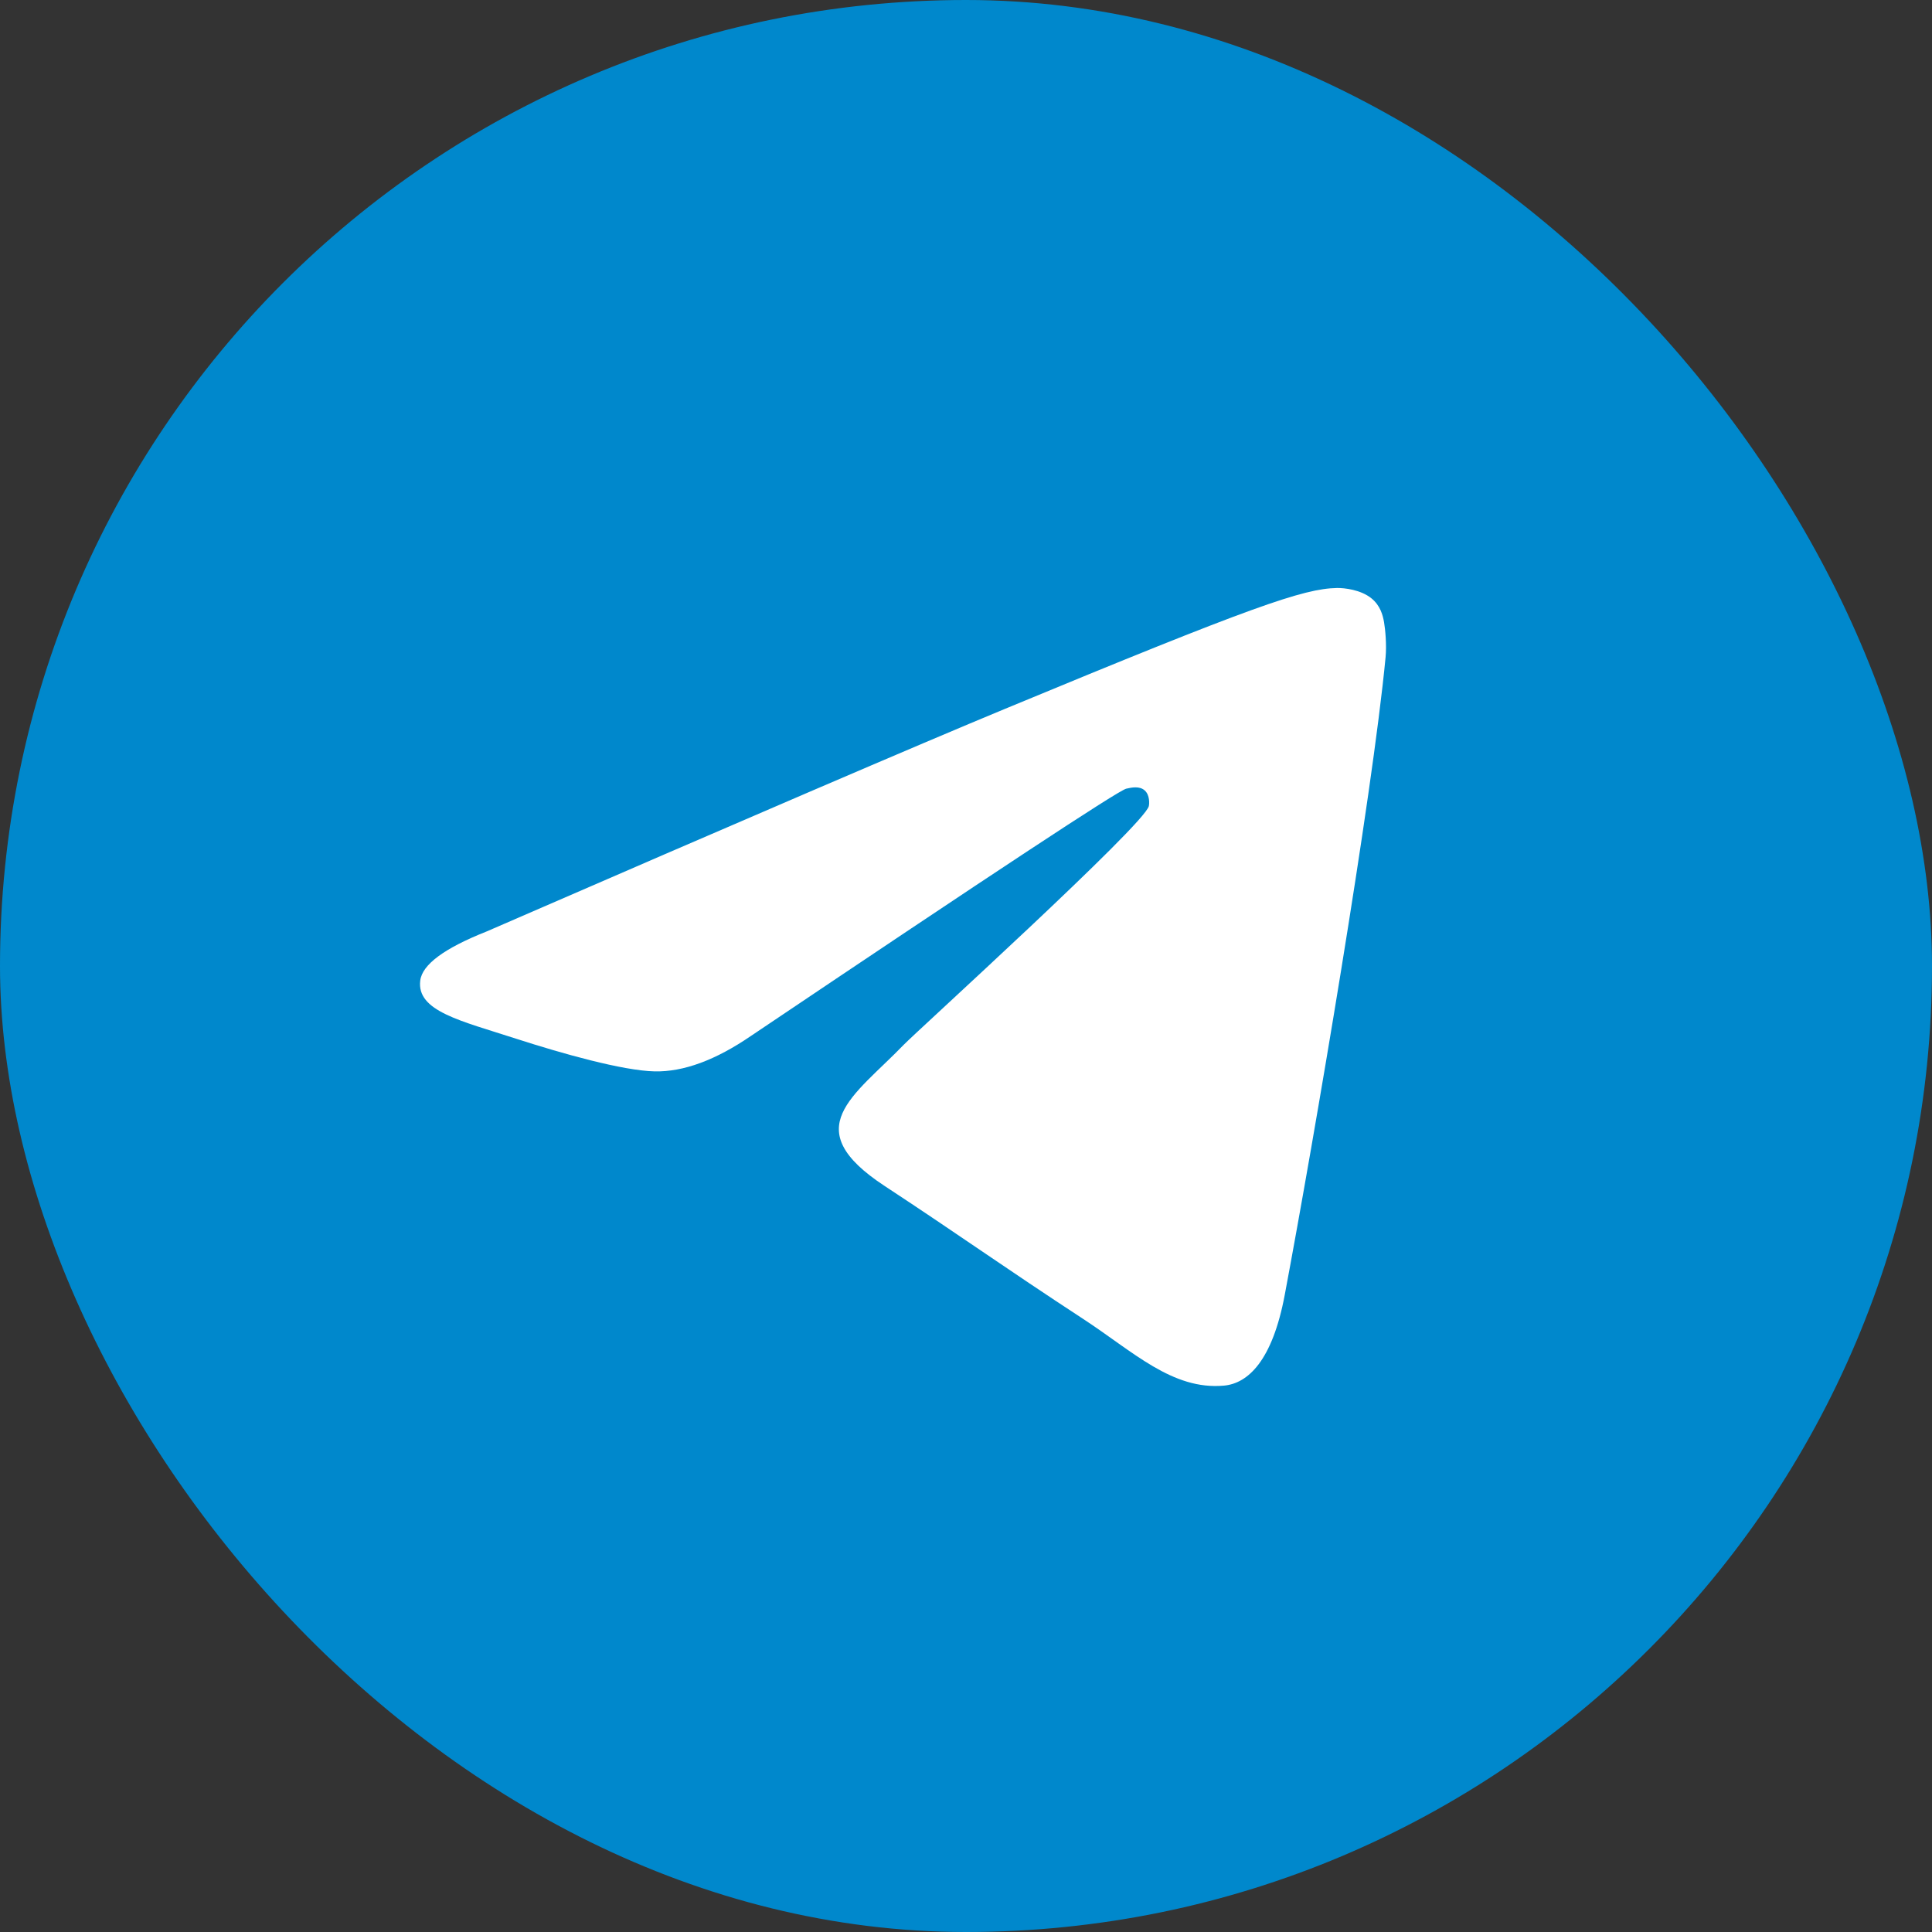
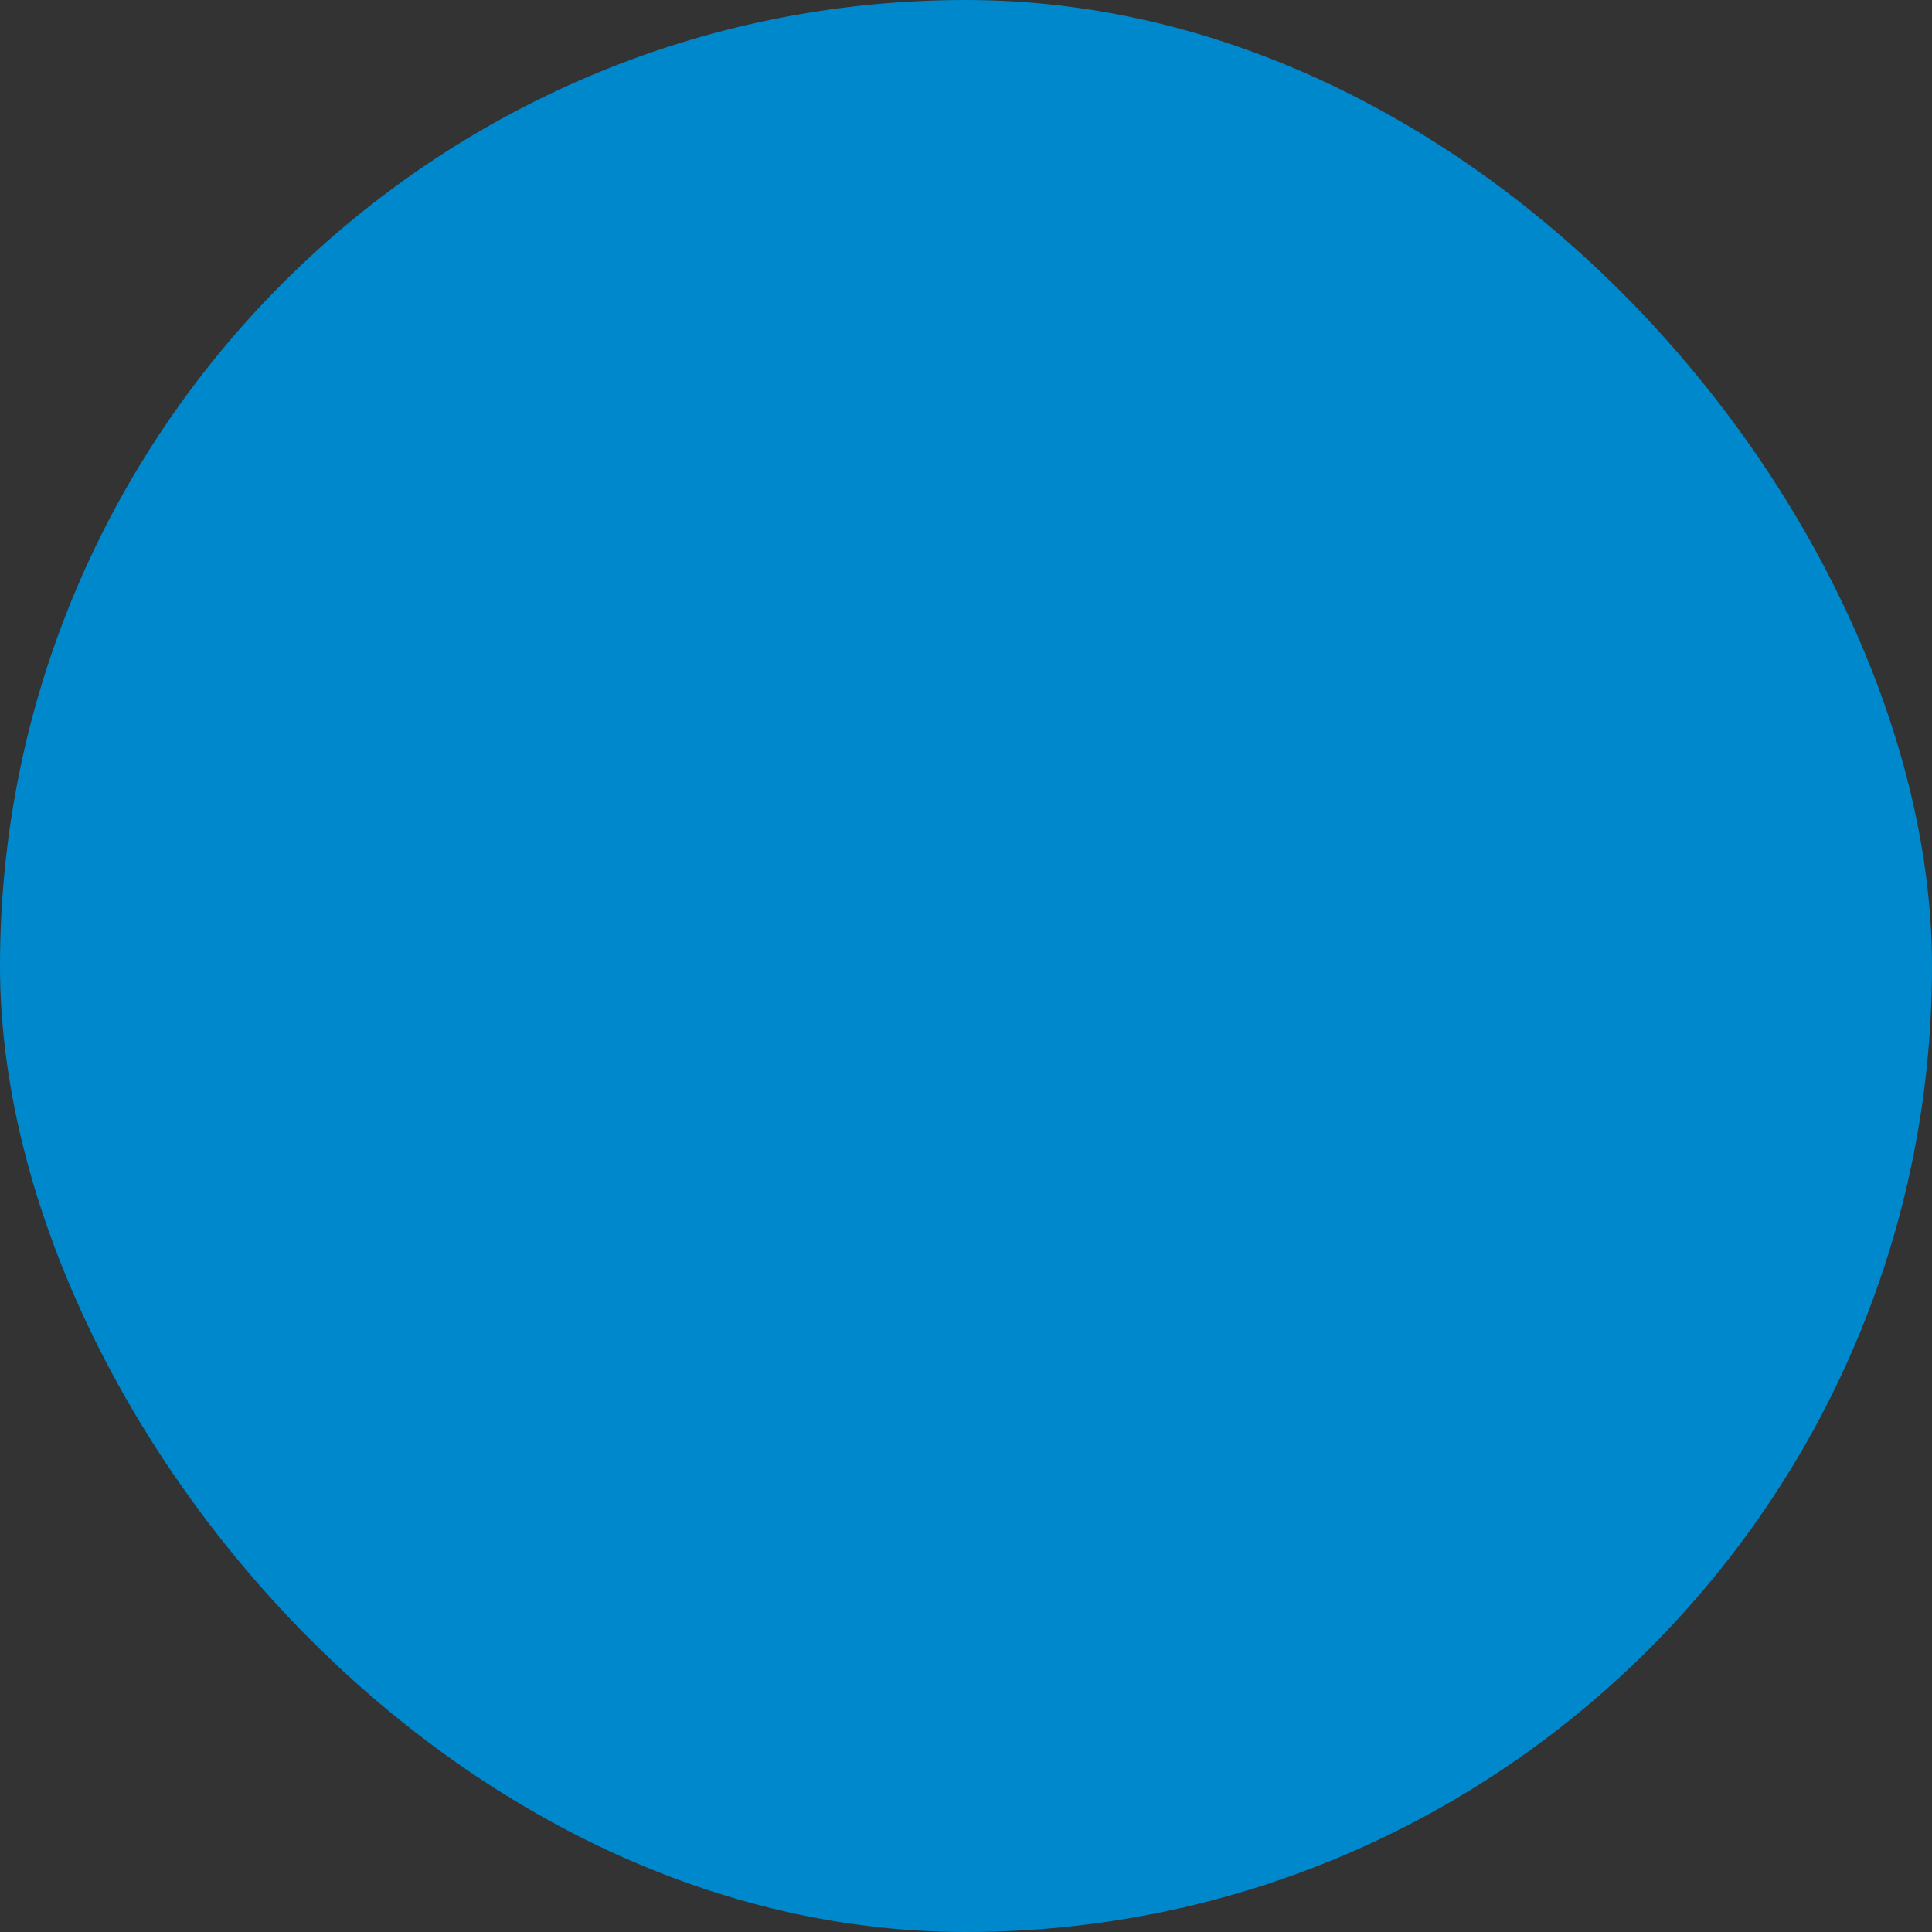
<svg xmlns="http://www.w3.org/2000/svg" width="46" height="46" viewBox="0 0 46 46" fill="none">
  <rect x="0" y="0" width="46" height="46" fill="#333333" stroke="none" />
  <rect width="46" height="46" rx="23" fill="#0088CC" />
-   <path d="M11.581 22.18C17.755 19.498 21.872 17.73 23.932 16.876C29.814 14.438 31.036 14.014 31.832 14C32.008 13.997 32.399 14.04 32.653 14.246C32.867 14.419 32.926 14.653 32.954 14.817C32.983 14.982 33.018 15.356 32.99 15.649C32.671 18.987 31.292 27.087 30.59 30.826C30.294 32.408 29.709 32.939 29.143 32.991C27.913 33.103 26.979 32.18 25.788 31.402C23.924 30.184 22.871 29.426 21.062 28.237C18.971 26.864 20.326 26.109 21.518 24.875C21.83 24.552 27.248 19.639 27.353 19.193C27.366 19.138 27.379 18.93 27.255 18.82C27.131 18.71 26.948 18.748 26.816 18.778C26.629 18.82 23.652 20.782 17.883 24.663C17.038 25.242 16.272 25.524 15.586 25.509C14.83 25.493 13.376 25.083 12.294 24.733C10.968 24.303 9.914 24.076 10.006 23.346C10.053 22.966 10.579 22.577 11.581 22.18Z" fill="white" />
</svg>